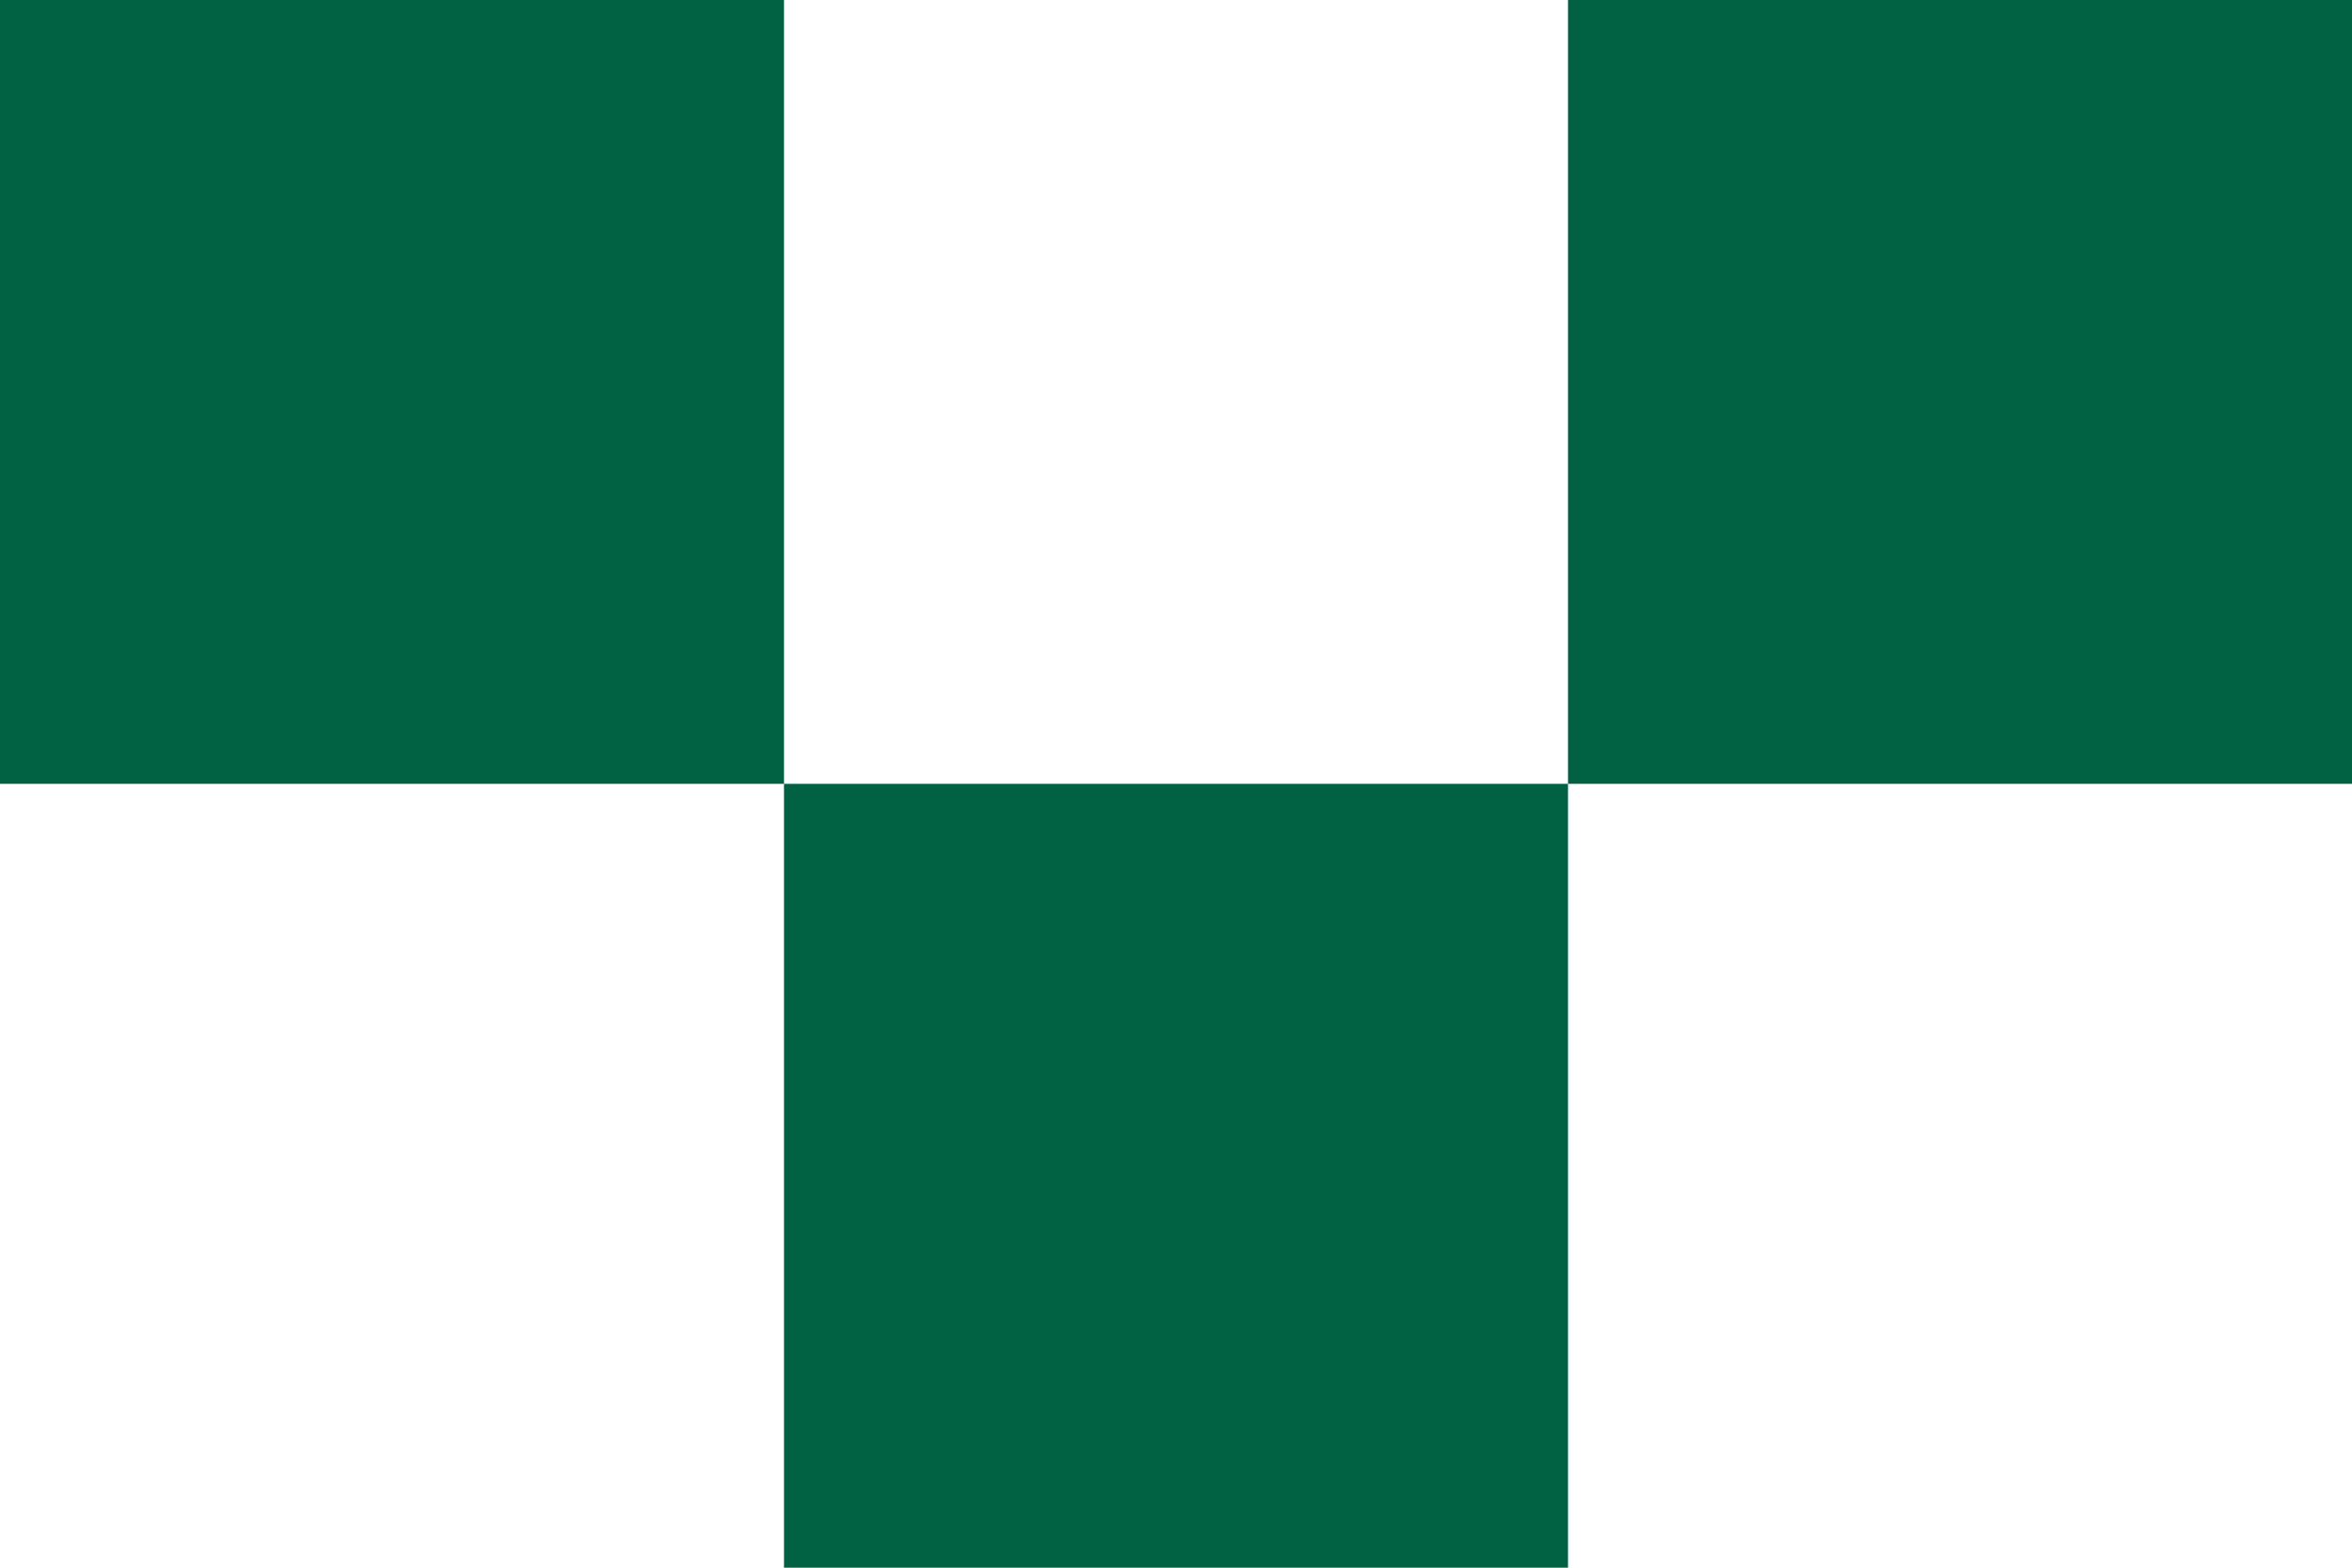
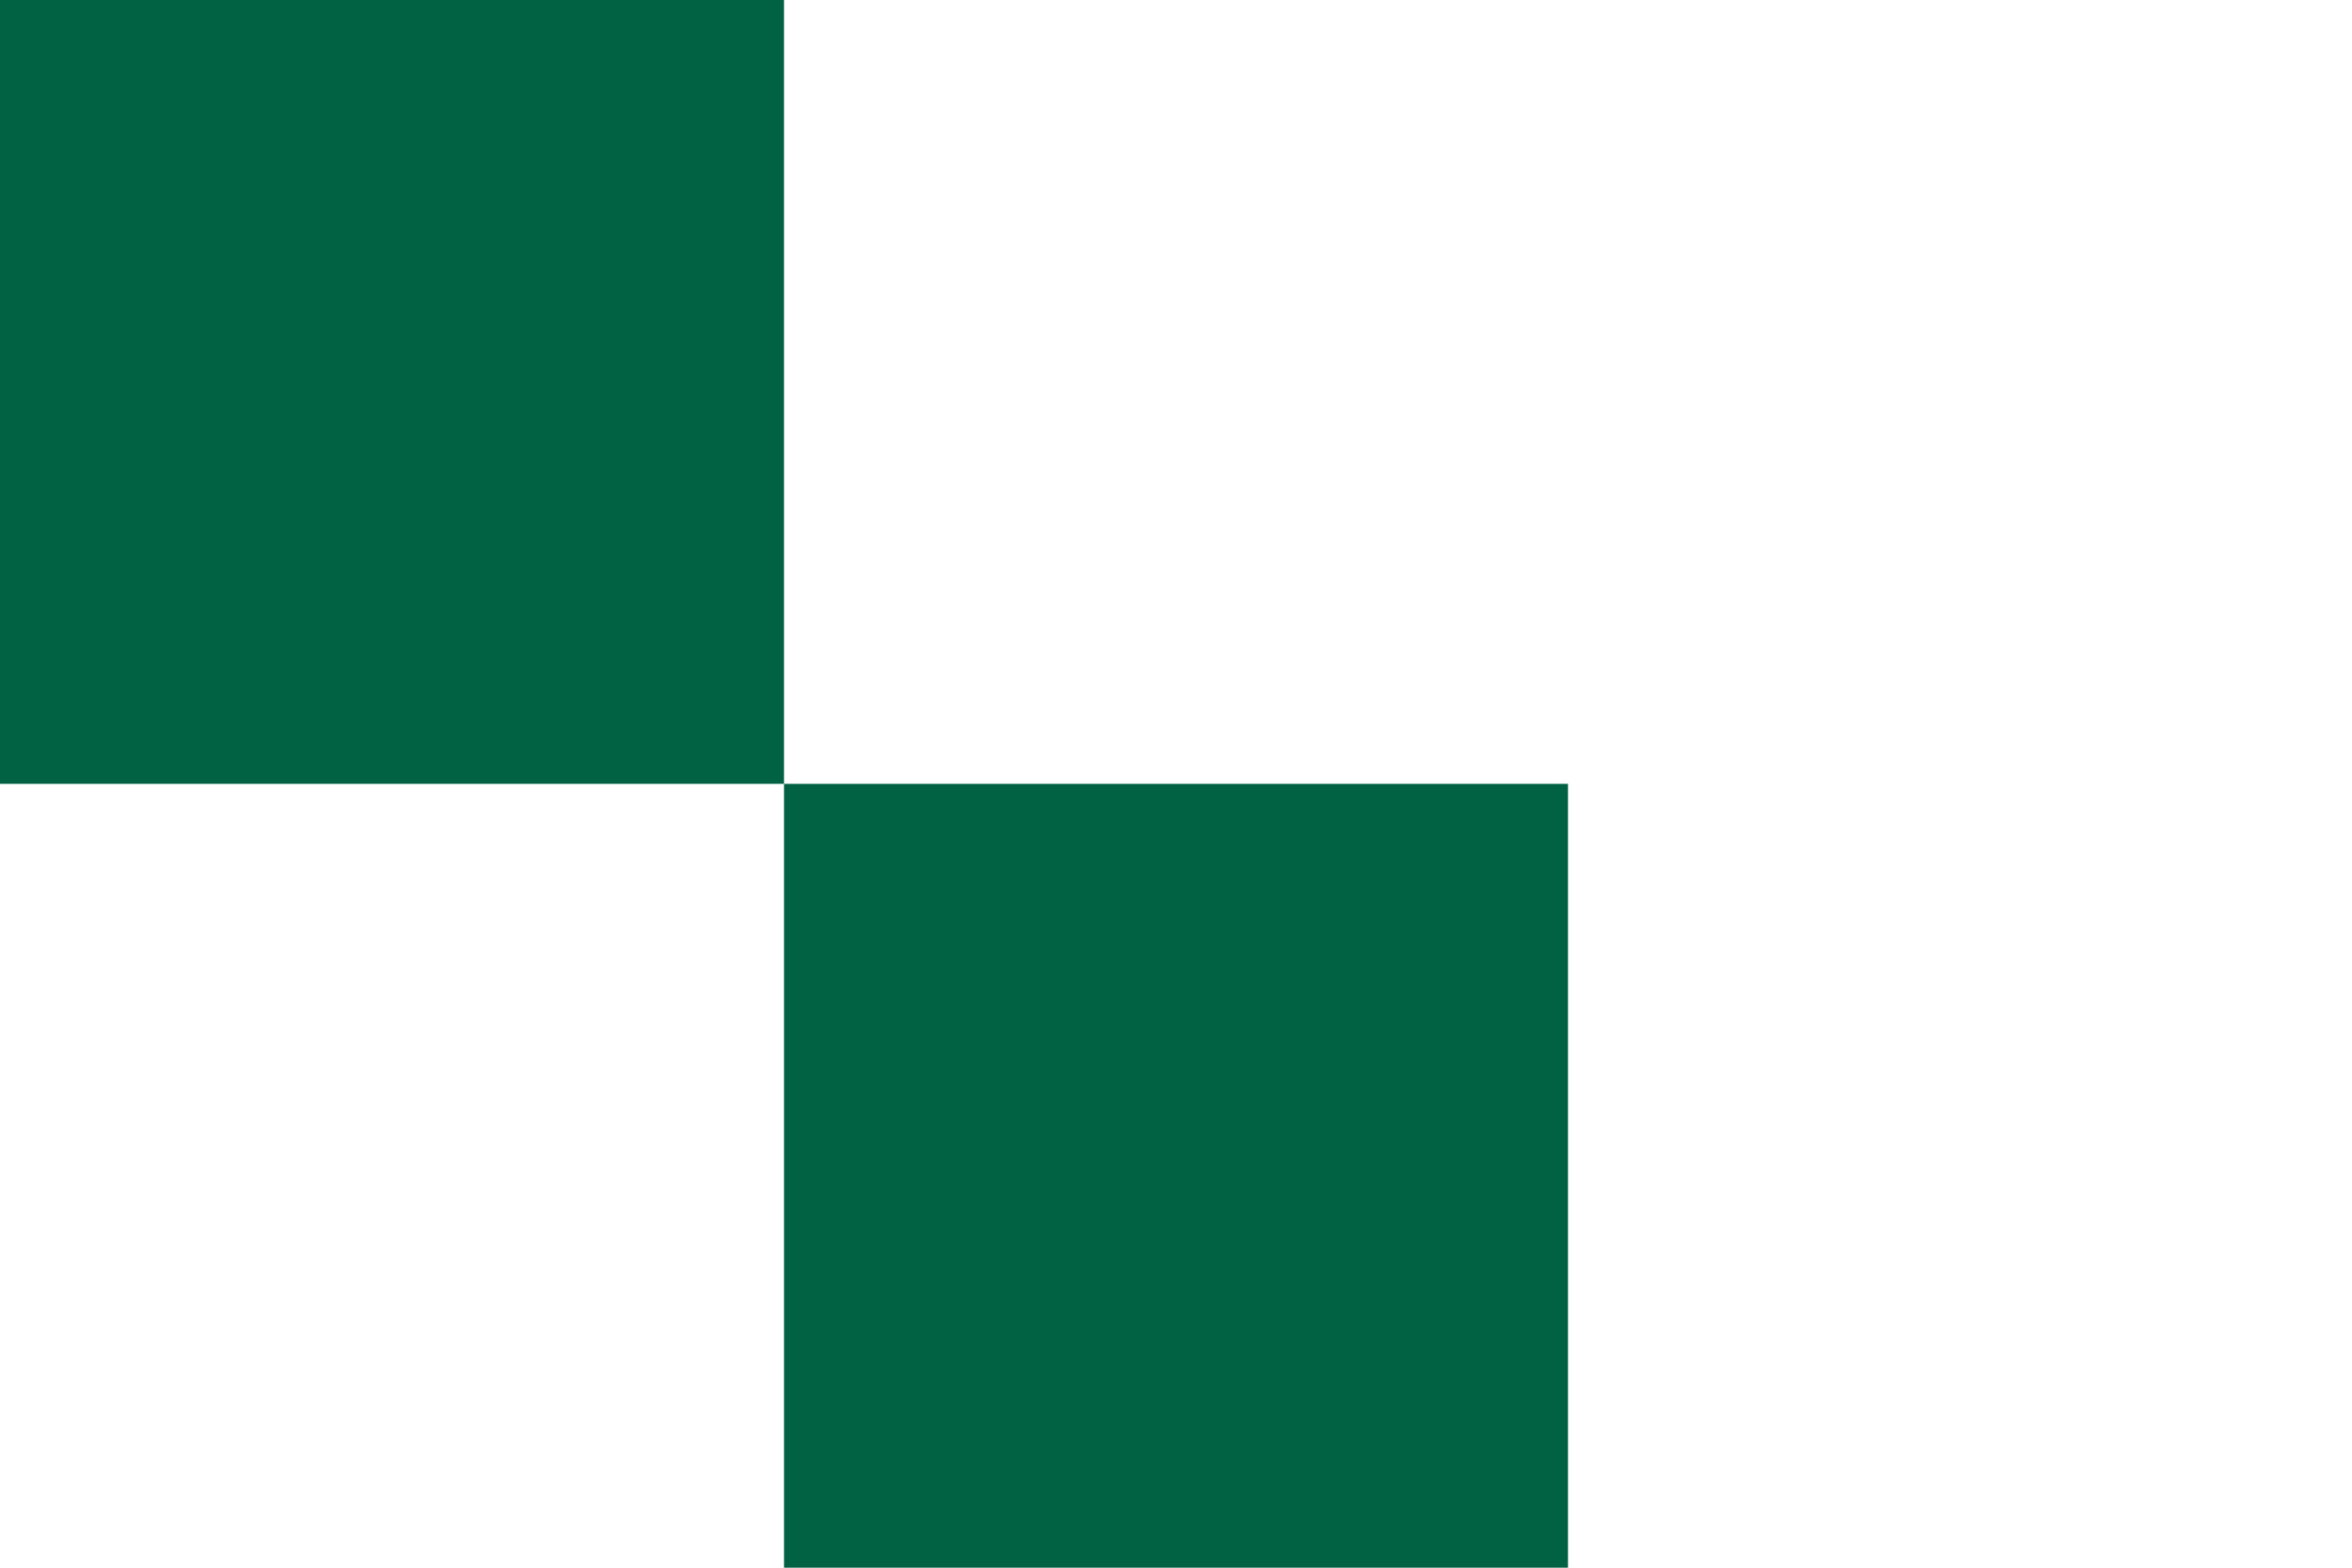
<svg xmlns="http://www.w3.org/2000/svg" width="12" height="8" viewBox="0 0 12 8" fill="none">
  <rect width="4" height="4" fill="#006242" />
  <rect x="4" y="4" width="4" height="4" fill="#006242" />
-   <rect x="8" width="4" height="4" fill="#006242" />
</svg>